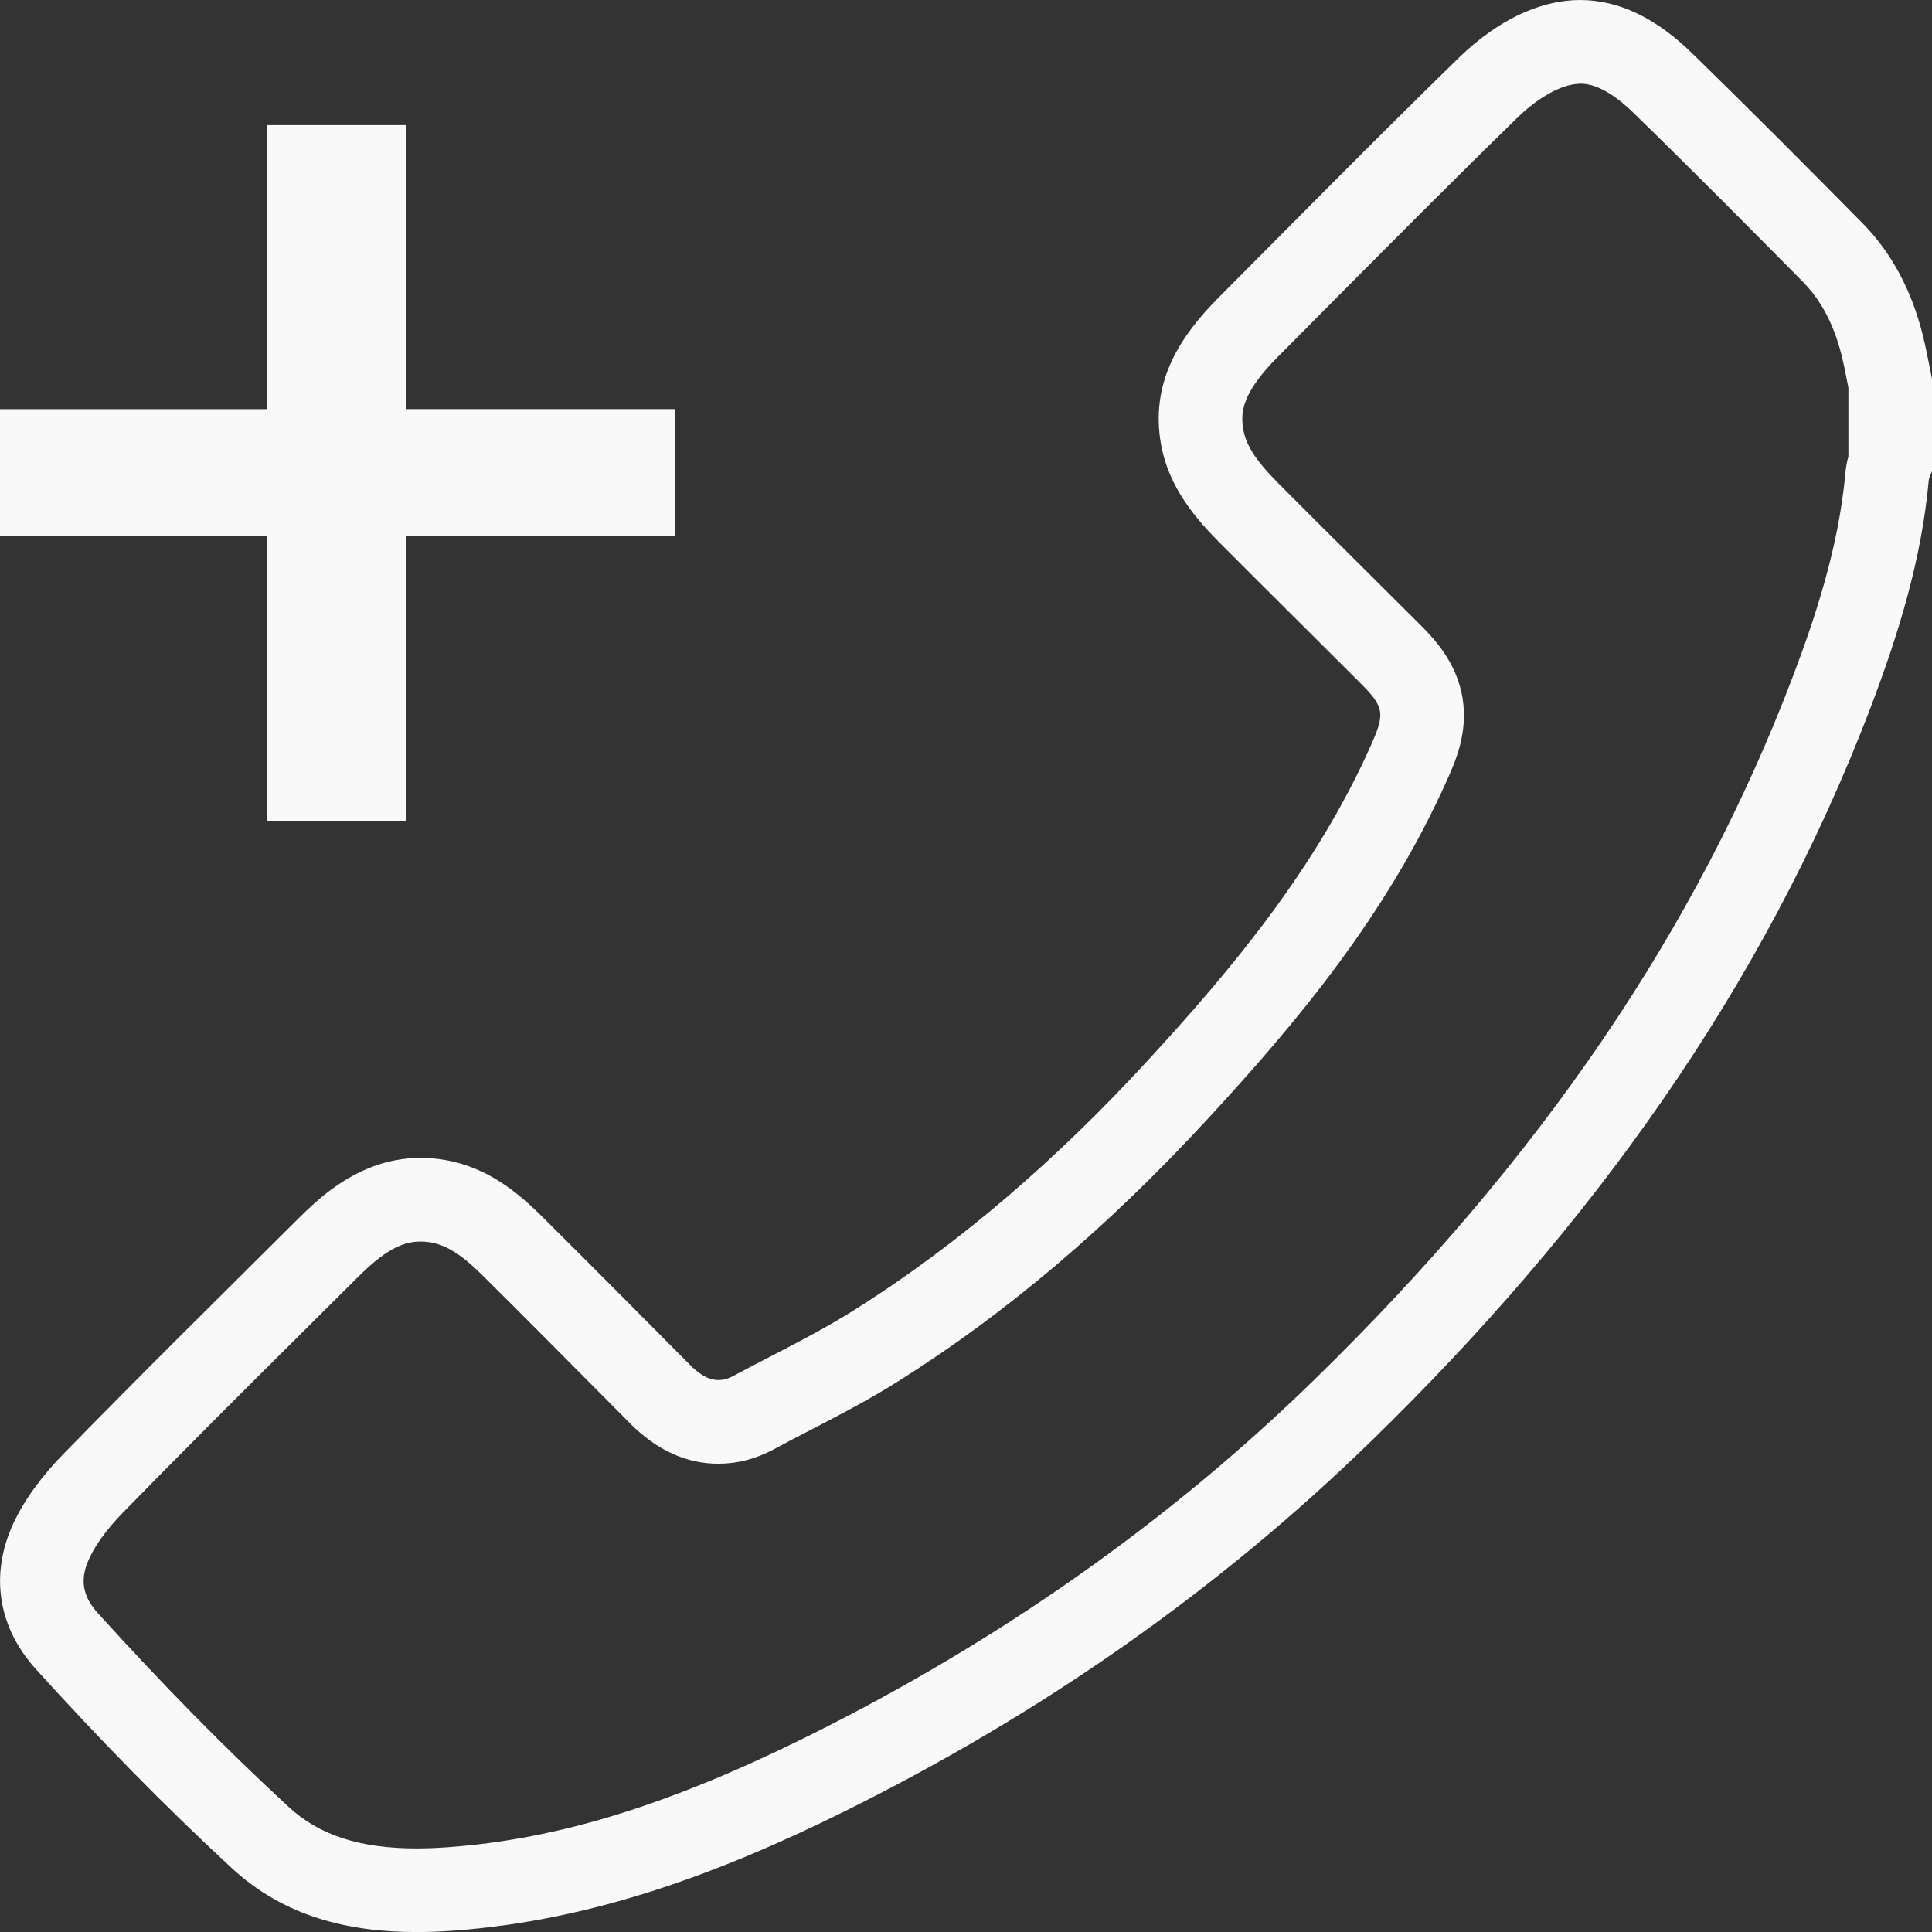
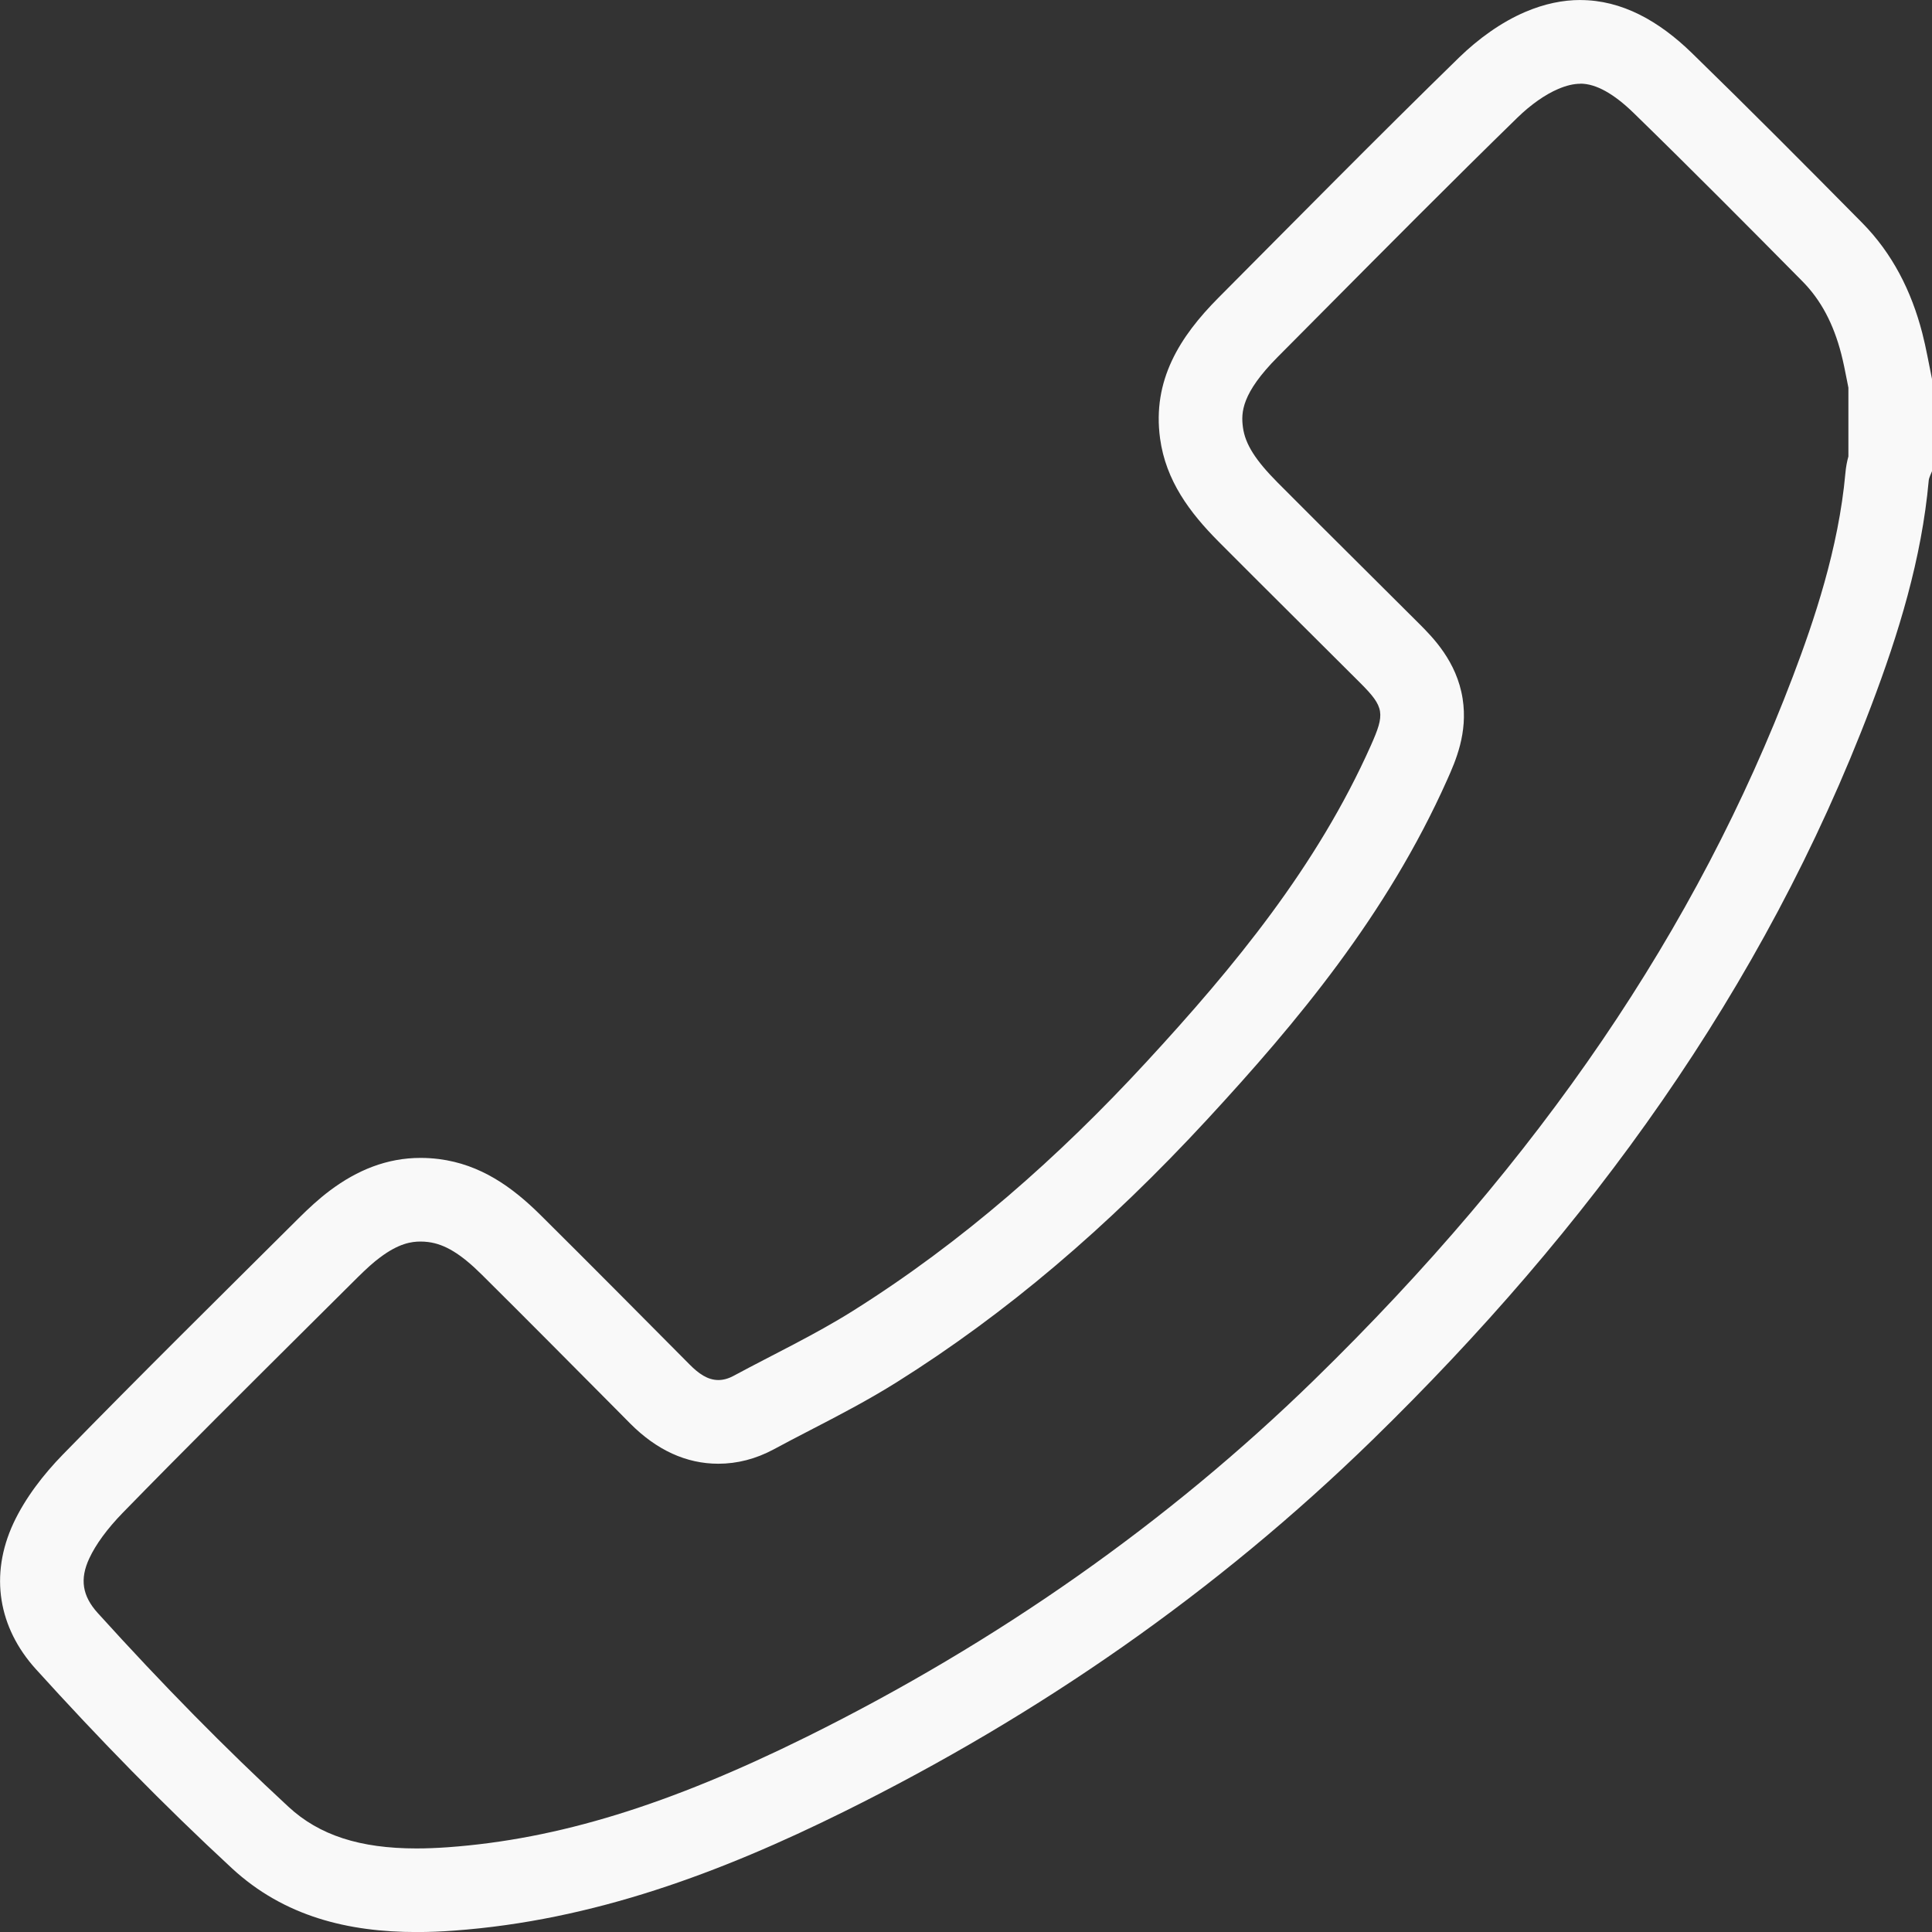
<svg xmlns="http://www.w3.org/2000/svg" width="40" height="40" viewBox="0 0 40 40" fill="none">
  <rect x="0" y="0" width="40" height="40" fill="#333333" stroke="none" />
  <path d="M32.72 1.732C33.039 1.732 33.409 1.936 33.824 2.34C35.034 3.519 36.218 4.712 37.318 5.825C37.697 6.208 37.959 6.699 38.121 7.327C38.164 7.494 38.202 7.683 38.241 7.884C38.25 7.932 38.26 7.979 38.269 8.026V9.451C38.241 9.55 38.218 9.667 38.207 9.795C38.066 11.361 37.552 12.866 37.121 14.002C35.131 19.241 31.887 24.007 27.204 28.574C24.185 31.517 20.654 34 16.707 35.956C13.846 37.372 11.555 38.079 9.276 38.245C9.048 38.261 8.828 38.27 8.624 38.27C7.452 38.27 6.609 37.997 5.973 37.408C4.662 36.196 3.37 34.883 2.024 33.396C1.703 33.042 1.649 32.693 1.848 32.266C1.983 31.974 2.223 31.648 2.541 31.321C3.806 30.024 5.118 28.72 6.386 27.459C6.726 27.122 7.066 26.785 7.404 26.447C7.588 26.265 7.734 26.133 7.867 26.035C8.258 25.741 8.521 25.705 8.706 25.705C8.758 25.705 8.811 25.708 8.866 25.715C9.211 25.759 9.543 25.961 9.975 26.39C10.898 27.306 11.83 28.246 12.732 29.154L13.047 29.472C13.597 30.025 14.211 30.305 14.872 30.305C15.265 30.305 15.65 30.205 16.016 30.009C16.26 29.876 16.507 29.749 16.769 29.613C17.36 29.307 17.972 28.99 18.574 28.612C20.82 27.202 22.922 25.421 25.003 23.167C26.84 21.177 28.712 18.947 29.963 16.143C30.135 15.758 30.394 15.176 30.282 14.464C30.161 13.692 29.659 13.191 29.39 12.921C28.988 12.52 28.585 12.12 28.184 11.72C27.616 11.155 27.03 10.572 26.457 9.996C25.991 9.527 25.781 9.195 25.734 8.85C25.691 8.537 25.708 8.141 26.453 7.391C26.752 7.091 27.049 6.79 27.348 6.49C28.677 5.152 30.05 3.768 31.417 2.435C31.692 2.167 31.991 1.957 32.259 1.843C32.429 1.77 32.581 1.734 32.721 1.734M32.72 0C32.357 0 31.977 0.077 31.579 0.247C31.077 0.461 30.602 0.808 30.208 1.191C28.528 2.83 26.88 4.502 25.225 6.166C24.426 6.97 23.854 7.873 24.018 9.078C24.137 9.952 24.633 10.614 25.23 11.214C26.205 12.194 27.188 13.165 28.166 14.143C28.667 14.643 28.675 14.777 28.382 15.435C27.269 17.931 25.562 20.007 23.732 21.99C21.919 23.955 19.924 25.718 17.654 27.143C16.865 27.638 16.016 28.039 15.194 28.482C15.079 28.545 14.972 28.572 14.873 28.572C14.648 28.572 14.459 28.434 14.277 28.25C13.252 27.218 12.228 26.185 11.196 25.161C10.605 24.574 9.95 24.107 9.087 23.997C8.958 23.981 8.832 23.973 8.708 23.973C8.014 23.973 7.398 24.224 6.832 24.648C6.602 24.82 6.389 25.018 6.186 25.22C4.553 26.845 2.912 28.463 1.303 30.113C0.898 30.528 0.523 31.014 0.279 31.535C-0.223 32.614 -0.03 33.704 0.742 34.557C2.036 35.986 3.385 37.371 4.8 38.679C5.884 39.682 7.216 40.001 8.625 40.001C8.883 40.001 9.142 39.991 9.403 39.971C12.281 39.761 14.921 38.773 17.476 37.507C21.517 35.505 25.184 32.961 28.413 29.814C32.884 25.455 36.505 20.502 38.74 14.618C39.312 13.11 39.785 11.571 39.932 9.951C39.938 9.884 39.977 9.819 40.001 9.754V7.852C39.934 7.532 39.88 7.209 39.798 6.893C39.574 6.028 39.181 5.246 38.549 4.608C37.385 3.43 36.217 2.255 35.031 1.1C34.345 0.432 33.578 0.001 32.719 0.001L32.72 0Z" fill="#F9F9F9" />
-   <path d="M13.978 11.095H8.415V17.004H5.534V11.095H0V8.471H5.534V2.59H8.415V8.47H13.978V11.094V11.095Z" fill="#F9F9F9" />
</svg>